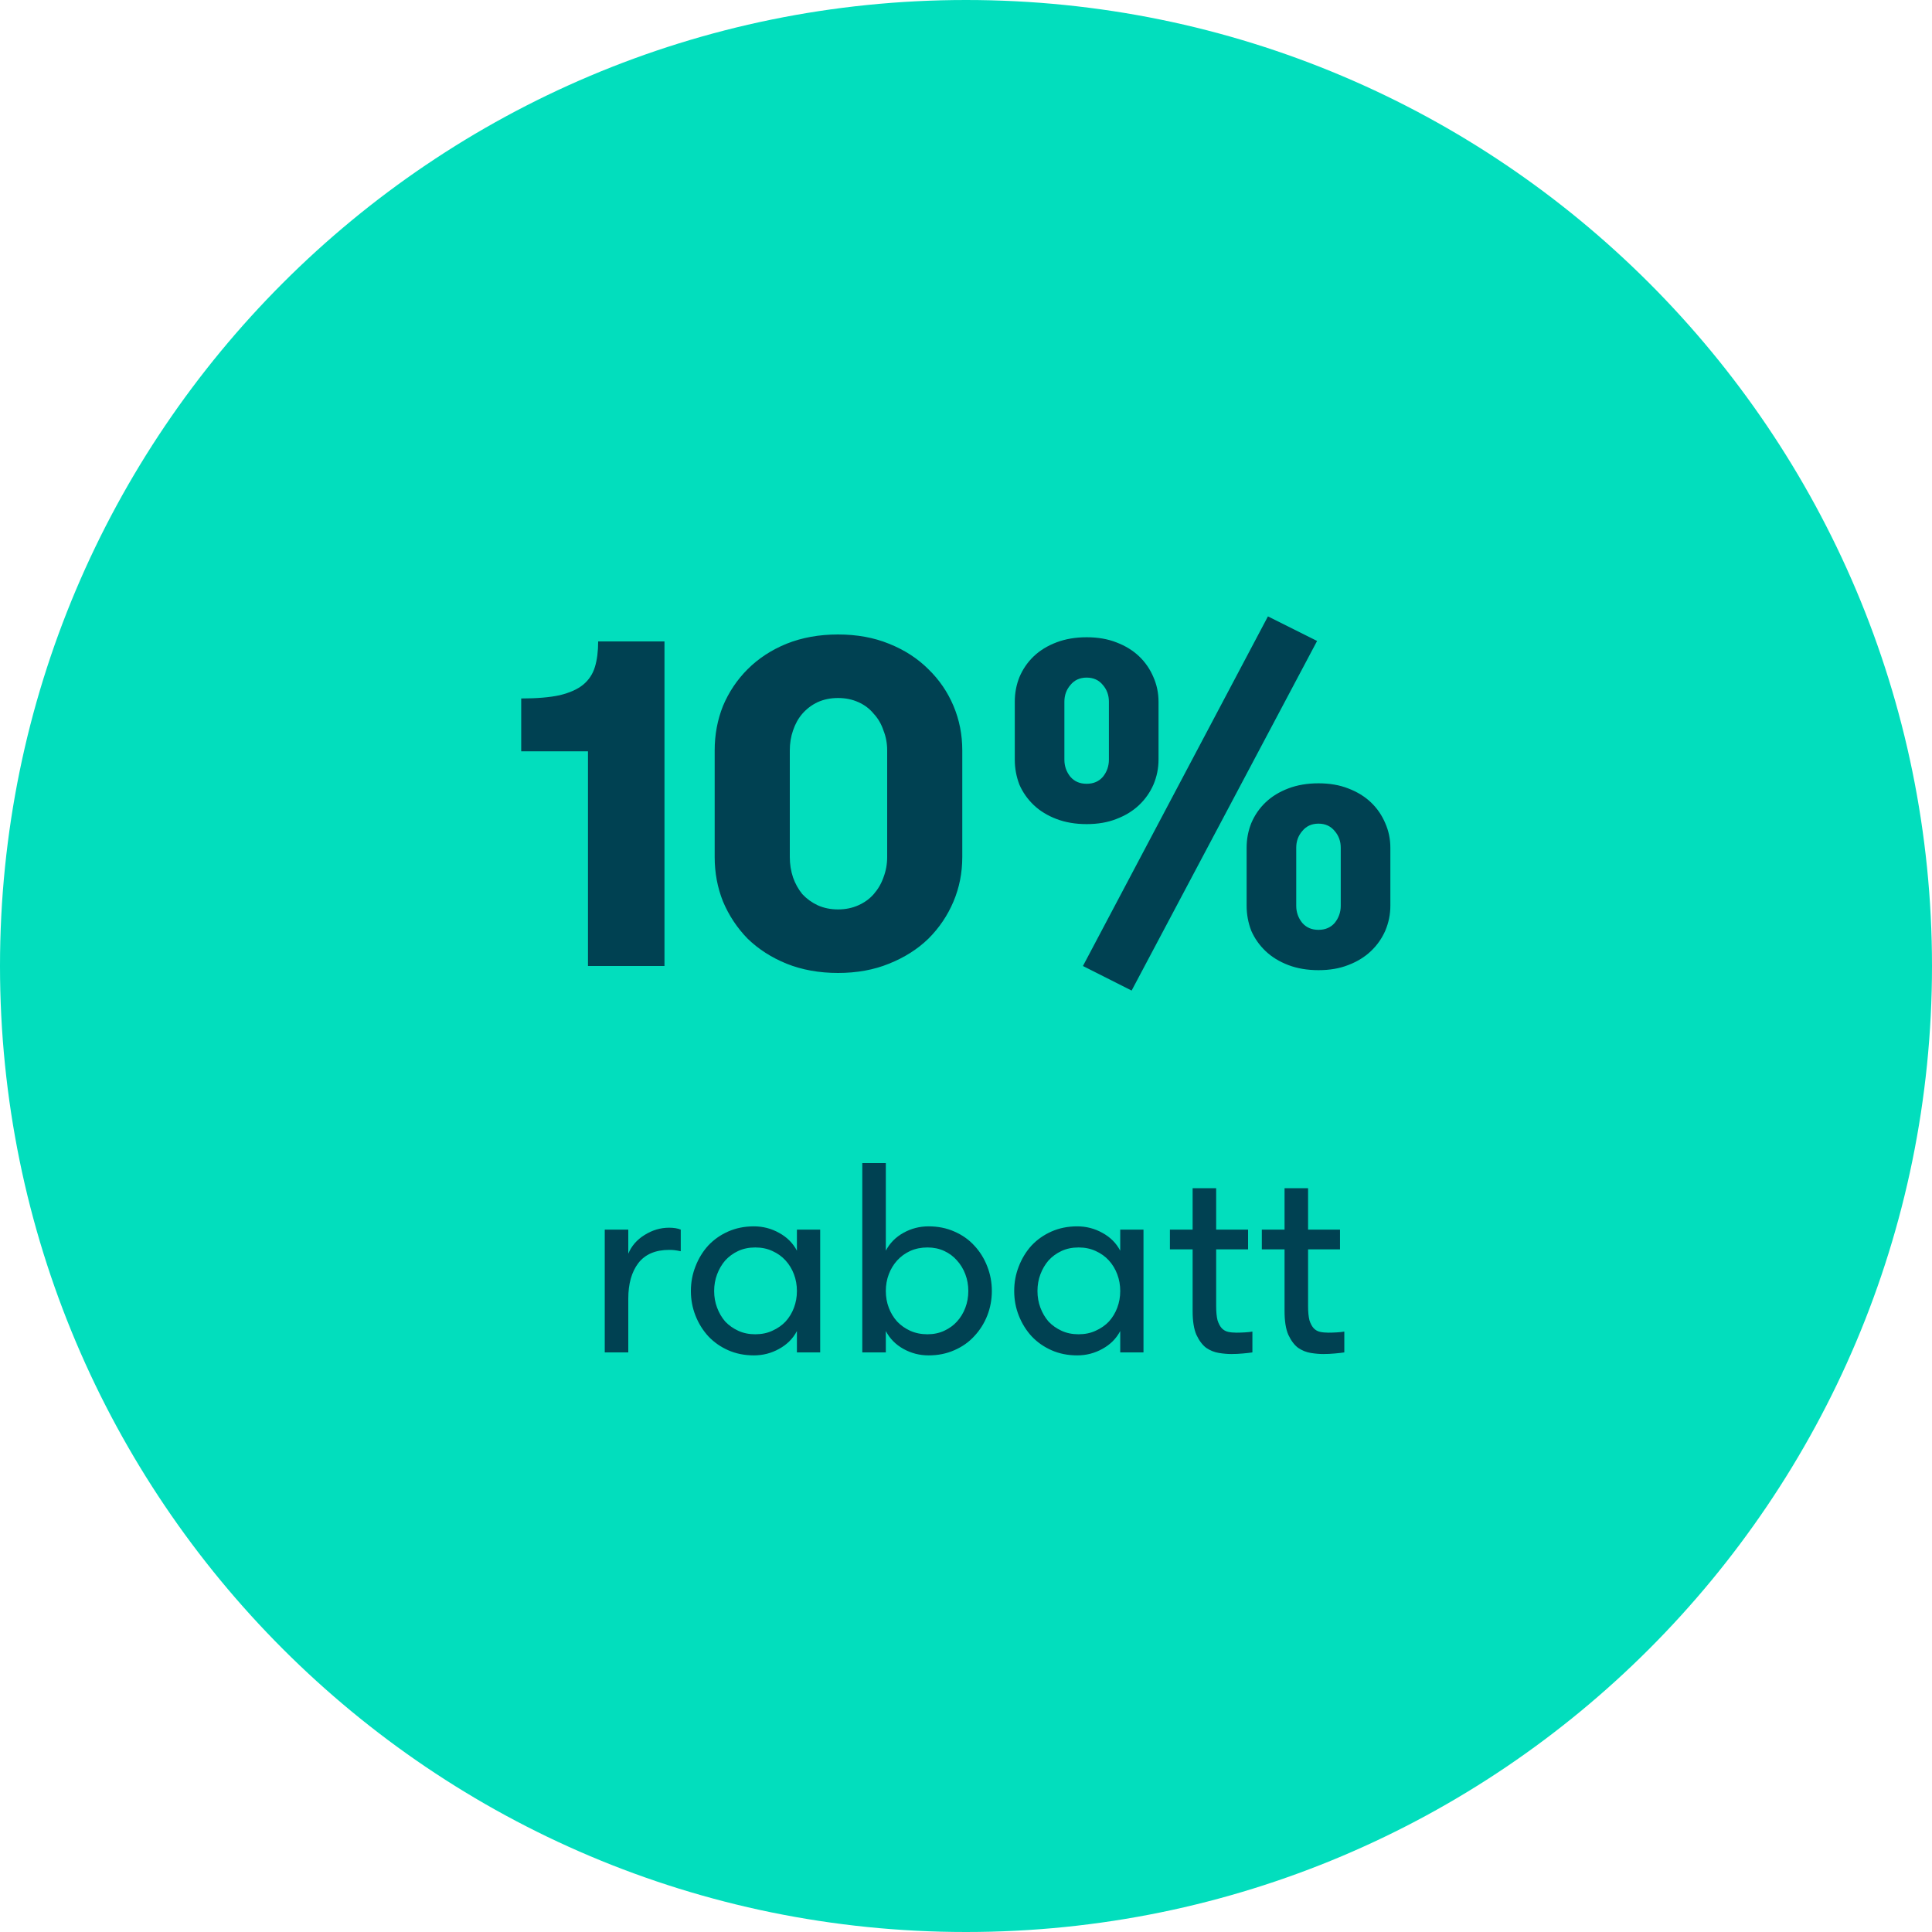
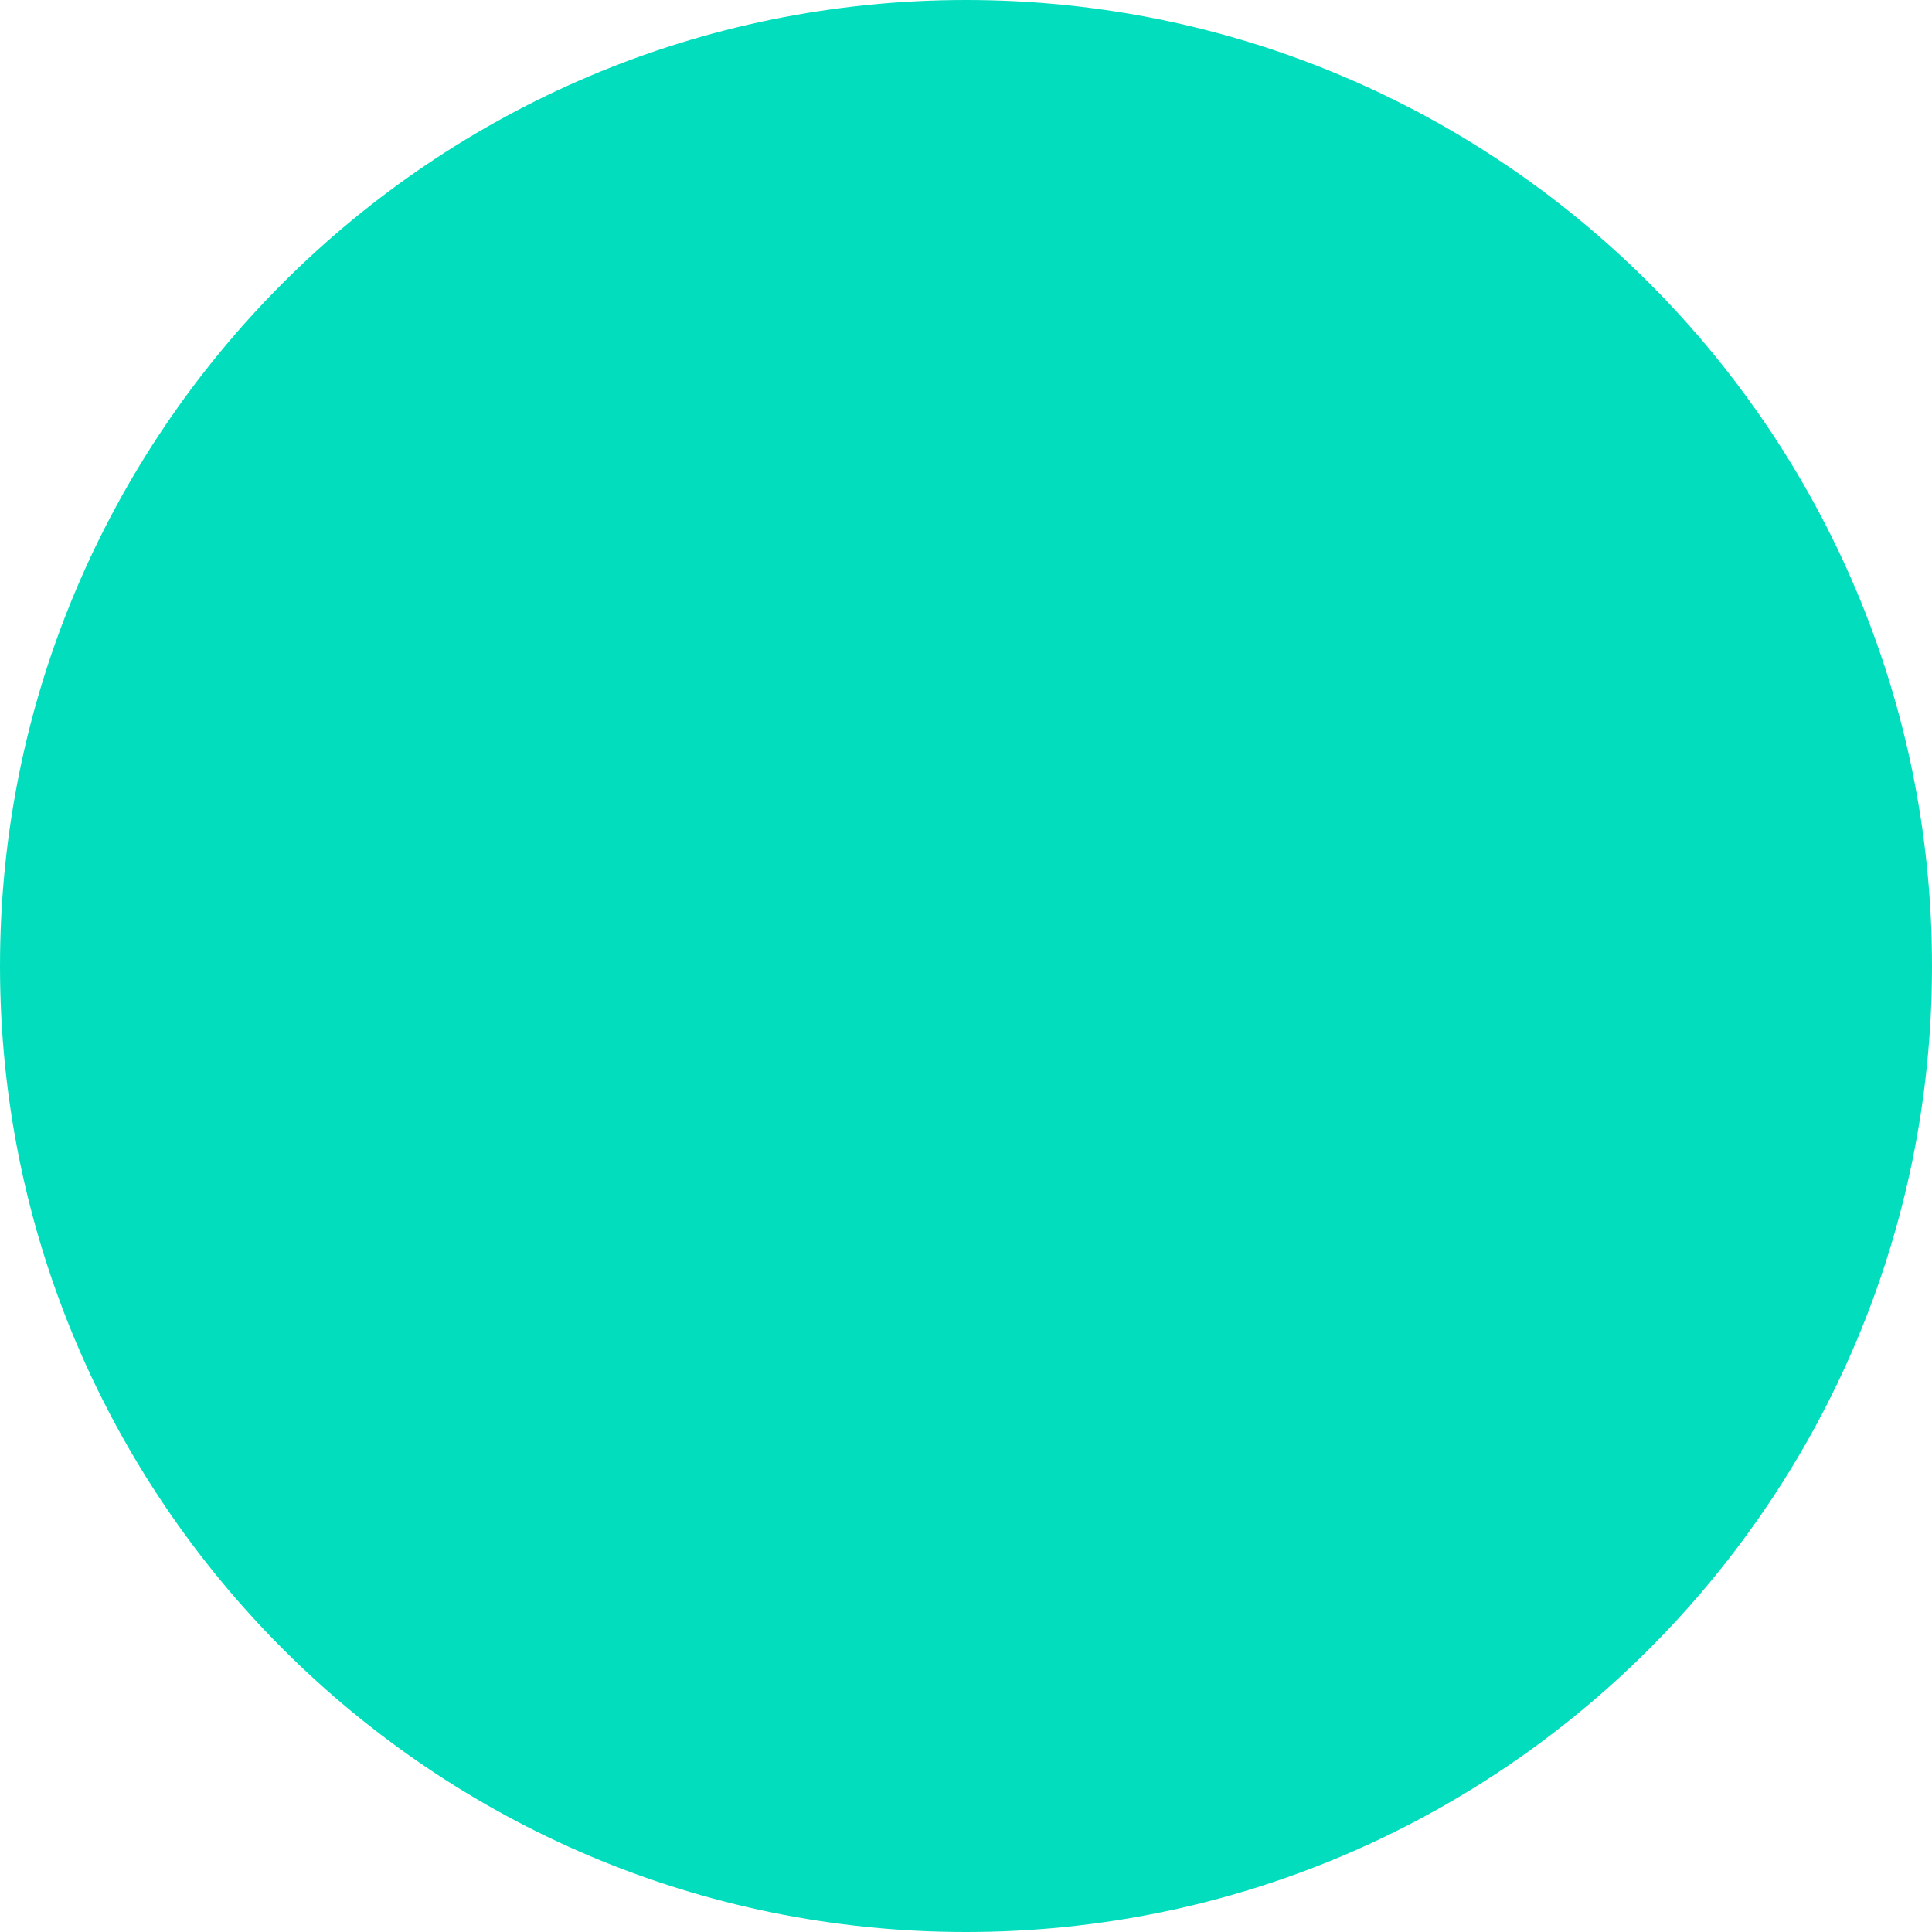
<svg xmlns="http://www.w3.org/2000/svg" width="120" height="120" viewBox="0 0 120 120" fill="none">
  <path d="M120 60C120 26.863 93.137 0 60 0C26.863 0 0 26.863 0 60C0 93.137 26.863 120 60 120C93.137 120 120 93.137 120 60Z" fill="#02DEBD" />
-   <path d="M32.373 43.383C33.352 43.383 34.149 43.315 34.763 43.181C35.397 43.027 35.886 42.806 36.232 42.519C36.577 42.23 36.817 41.866 36.952 41.424C37.086 40.983 37.153 40.455 37.153 39.84H41.272V60H36.52V46.666H32.373V43.383ZM44.39 46.608C44.39 45.629 44.563 44.707 44.908 43.843C45.273 42.979 45.782 42.221 46.435 41.568C47.107 40.896 47.913 40.368 48.854 39.984C49.814 39.6 50.88 39.408 52.051 39.408C53.222 39.408 54.278 39.6 55.219 39.984C56.179 40.368 56.995 40.896 57.667 41.568C58.339 42.221 58.857 42.979 59.222 43.843C59.587 44.707 59.769 45.629 59.769 46.608V53.232C59.769 54.211 59.587 55.133 59.222 55.997C58.857 56.861 58.339 57.629 57.667 58.301C56.995 58.954 56.179 59.472 55.219 59.856C54.278 60.24 53.222 60.432 52.051 60.432C50.88 60.432 49.814 60.24 48.854 59.856C47.913 59.472 47.107 58.954 46.435 58.301C45.782 57.629 45.273 56.861 44.908 55.997C44.563 55.133 44.39 54.211 44.39 53.232V46.608ZM55.104 46.608C55.104 46.166 55.027 45.754 54.873 45.37C54.739 44.967 54.537 44.621 54.268 44.333C54.019 44.026 53.702 43.786 53.318 43.613C52.934 43.44 52.512 43.354 52.051 43.354C51.59 43.354 51.168 43.44 50.784 43.613C50.419 43.786 50.102 44.026 49.833 44.333C49.584 44.621 49.392 44.967 49.257 45.37C49.123 45.754 49.056 46.166 49.056 46.608V53.232C49.056 53.674 49.123 54.096 49.257 54.499C49.392 54.883 49.584 55.229 49.833 55.536C50.102 55.824 50.419 56.054 50.784 56.227C51.168 56.4 51.59 56.486 52.051 56.486C52.512 56.486 52.934 56.4 53.318 56.227C53.702 56.054 54.019 55.824 54.268 55.536C54.537 55.229 54.739 54.883 54.873 54.499C55.027 54.096 55.104 53.674 55.104 53.232V46.608ZM78.754 38.285L81.807 39.811L70.287 61.526L67.263 60L78.754 38.285ZM67.494 51.187C66.802 51.187 66.178 51.082 65.622 50.87C65.065 50.659 64.594 50.371 64.21 50.007C63.827 49.642 63.529 49.219 63.318 48.739C63.126 48.24 63.03 47.722 63.03 47.184V43.584C63.03 43.047 63.126 42.538 63.318 42.058C63.529 41.559 63.827 41.127 64.21 40.762C64.594 40.397 65.065 40.109 65.622 39.898C66.178 39.687 66.802 39.581 67.494 39.581C68.185 39.581 68.799 39.687 69.337 39.898C69.894 40.109 70.364 40.397 70.748 40.762C71.132 41.127 71.43 41.559 71.641 42.058C71.852 42.538 71.958 43.047 71.958 43.584V47.184C71.958 47.722 71.852 48.24 71.641 48.739C71.43 49.219 71.132 49.642 70.748 50.007C70.364 50.371 69.894 50.659 69.337 50.87C68.799 51.082 68.185 51.187 67.494 51.187ZM68.876 43.584C68.876 43.181 68.751 42.835 68.502 42.547C68.252 42.24 67.916 42.087 67.494 42.087C67.071 42.087 66.735 42.24 66.486 42.547C66.236 42.835 66.111 43.181 66.111 43.584V47.184C66.111 47.587 66.236 47.943 66.486 48.25C66.735 48.538 67.071 48.682 67.494 48.682C67.916 48.682 68.252 48.538 68.502 48.25C68.751 47.943 68.876 47.587 68.876 47.184V43.584ZM86.358 56.256C86.358 56.794 86.252 57.312 86.041 57.811C85.83 58.291 85.532 58.714 85.148 59.078C84.764 59.443 84.294 59.731 83.737 59.943C83.199 60.154 82.585 60.259 81.894 60.259C81.203 60.259 80.579 60.154 80.022 59.943C79.465 59.731 78.995 59.443 78.611 59.078C78.227 58.714 77.929 58.291 77.718 57.811C77.526 57.312 77.43 56.794 77.43 56.256V52.656C77.43 52.118 77.526 51.61 77.718 51.13C77.929 50.63 78.227 50.199 78.611 49.834C78.995 49.469 79.465 49.181 80.022 48.97C80.579 48.758 81.203 48.653 81.894 48.653C82.585 48.653 83.199 48.758 83.737 48.97C84.294 49.181 84.764 49.469 85.148 49.834C85.532 50.199 85.83 50.63 86.041 51.13C86.252 51.61 86.358 52.118 86.358 52.656V56.256ZM80.511 56.256C80.511 56.659 80.636 57.014 80.886 57.322C81.135 57.61 81.471 57.754 81.894 57.754C82.316 57.754 82.652 57.61 82.902 57.322C83.151 57.014 83.276 56.659 83.276 56.256V52.656C83.276 52.253 83.151 51.907 82.902 51.619C82.652 51.312 82.316 51.158 81.894 51.158C81.471 51.158 81.135 51.312 80.886 51.619C80.636 51.907 80.511 52.253 80.511 52.656V56.256ZM42.283 77.717C42.126 77.683 41.997 77.661 41.897 77.65C41.807 77.639 41.695 77.633 41.561 77.633C40.709 77.633 40.071 77.907 39.645 78.456C39.231 79.005 39.024 79.739 39.024 80.657V84H37.562V76.373H39.024V77.868C39.225 77.387 39.561 77 40.032 76.709C40.513 76.406 41.023 76.255 41.561 76.255C41.852 76.255 42.093 76.295 42.283 76.373V77.717ZM50.943 76.373V84H49.498V82.673C49.252 83.143 48.882 83.513 48.389 83.782C47.908 84.05 47.387 84.185 46.827 84.185C46.244 84.185 45.712 84.079 45.231 83.866C44.749 83.653 44.335 83.362 43.988 82.992C43.652 82.623 43.388 82.197 43.198 81.715C43.008 81.234 42.912 80.724 42.912 80.186C42.912 79.649 43.008 79.139 43.198 78.658C43.388 78.165 43.652 77.734 43.988 77.364C44.335 76.995 44.749 76.703 45.231 76.49C45.712 76.278 46.244 76.171 46.827 76.171C47.387 76.171 47.908 76.306 48.389 76.575C48.882 76.843 49.252 77.213 49.498 77.683V76.373H50.943ZM46.911 82.874C47.303 82.874 47.656 82.802 47.969 82.656C48.294 82.511 48.569 82.32 48.792 82.085C49.016 81.839 49.19 81.553 49.313 81.228C49.436 80.903 49.498 80.556 49.498 80.186C49.498 79.817 49.436 79.47 49.313 79.145C49.19 78.82 49.016 78.534 48.792 78.288C48.569 78.042 48.294 77.846 47.969 77.7C47.656 77.555 47.303 77.482 46.911 77.482C46.519 77.482 46.166 77.555 45.852 77.7C45.539 77.846 45.27 78.042 45.046 78.288C44.833 78.534 44.665 78.82 44.542 79.145C44.419 79.47 44.357 79.817 44.357 80.186C44.357 80.556 44.419 80.903 44.542 81.228C44.665 81.553 44.833 81.839 45.046 82.085C45.27 82.32 45.539 82.511 45.852 82.656C46.166 82.802 46.519 82.874 46.911 82.874ZM55.02 84H53.558V72.24H55.02V77.683C55.266 77.213 55.63 76.843 56.112 76.575C56.593 76.306 57.114 76.171 57.674 76.171C58.257 76.171 58.789 76.278 59.27 76.49C59.763 76.703 60.177 76.995 60.513 77.364C60.861 77.734 61.13 78.165 61.32 78.658C61.51 79.139 61.605 79.649 61.605 80.186C61.605 80.724 61.51 81.234 61.32 81.715C61.13 82.197 60.861 82.623 60.513 82.992C60.177 83.362 59.763 83.653 59.27 83.866C58.789 84.079 58.257 84.185 57.674 84.185C57.114 84.185 56.593 84.05 56.112 83.782C55.63 83.513 55.266 83.143 55.02 82.673V84ZM57.607 82.874C57.988 82.874 58.335 82.802 58.649 82.656C58.962 82.511 59.225 82.32 59.438 82.085C59.662 81.839 59.836 81.553 59.959 81.228C60.082 80.903 60.144 80.556 60.144 80.186C60.144 79.817 60.082 79.47 59.959 79.145C59.836 78.82 59.662 78.534 59.438 78.288C59.225 78.042 58.962 77.846 58.649 77.7C58.335 77.555 57.988 77.482 57.607 77.482C57.215 77.482 56.857 77.555 56.532 77.7C56.218 77.846 55.949 78.042 55.725 78.288C55.502 78.534 55.328 78.82 55.205 79.145C55.081 79.47 55.02 79.817 55.02 80.186C55.02 80.556 55.081 80.903 55.205 81.228C55.328 81.553 55.502 81.839 55.725 82.085C55.949 82.32 56.218 82.511 56.532 82.656C56.857 82.802 57.215 82.874 57.607 82.874ZM71.024 76.373V84H69.579V82.673C69.333 83.143 68.963 83.513 68.471 83.782C67.989 84.05 67.468 84.185 66.908 84.185C66.326 84.185 65.794 84.079 65.312 83.866C64.831 83.653 64.416 83.362 64.069 82.992C63.733 82.623 63.47 82.197 63.279 81.715C63.089 81.234 62.994 80.724 62.994 80.186C62.994 79.649 63.089 79.139 63.279 78.658C63.47 78.165 63.733 77.734 64.069 77.364C64.416 76.995 64.831 76.703 65.312 76.49C65.794 76.278 66.326 76.171 66.908 76.171C67.468 76.171 67.989 76.306 68.471 76.575C68.963 76.843 69.333 77.213 69.579 77.683V76.373H71.024ZM66.992 82.874C67.384 82.874 67.737 82.802 68.05 82.656C68.375 82.511 68.65 82.32 68.874 82.085C69.098 81.839 69.271 81.553 69.394 81.228C69.518 80.903 69.579 80.556 69.579 80.186C69.579 79.817 69.518 79.47 69.394 79.145C69.271 78.82 69.098 78.534 68.874 78.288C68.65 78.042 68.375 77.846 68.05 77.7C67.737 77.555 67.384 77.482 66.992 77.482C66.6 77.482 66.247 77.555 65.934 77.7C65.62 77.846 65.351 78.042 65.127 78.288C64.915 78.534 64.746 78.82 64.623 79.145C64.5 79.47 64.439 79.817 64.439 80.186C64.439 80.556 64.5 80.903 64.623 81.228C64.746 81.553 64.915 81.839 65.127 82.085C65.351 82.32 65.62 82.511 65.934 82.656C66.247 82.802 66.6 82.874 66.992 82.874ZM77.789 84C77.644 84.023 77.447 84.045 77.201 84.067C76.966 84.09 76.725 84.101 76.479 84.101C76.243 84.101 75.986 84.079 75.706 84.034C75.426 83.989 75.163 83.882 74.916 83.715C74.681 83.535 74.48 83.267 74.311 82.908C74.155 82.55 74.076 82.057 74.076 81.43V77.599H72.665V76.373H74.076V73.802H75.538V76.373H77.52V77.599H75.538V81.111C75.538 81.48 75.566 81.777 75.622 82.001C75.689 82.214 75.779 82.382 75.891 82.505C76.003 82.617 76.132 82.69 76.277 82.723C76.434 82.757 76.607 82.774 76.798 82.774C76.955 82.774 77.128 82.768 77.319 82.757C77.52 82.746 77.677 82.729 77.789 82.707V84ZM83.498 84C83.353 84.023 83.157 84.045 82.91 84.067C82.675 84.09 82.434 84.101 82.188 84.101C81.953 84.101 81.695 84.079 81.415 84.034C81.135 83.989 80.872 83.882 80.626 83.715C80.39 83.535 80.189 83.267 80.021 82.908C79.864 82.55 79.786 82.057 79.786 81.43V77.599H78.374V76.373H79.786V73.802H81.247V76.373H83.23V77.599H81.247V81.111C81.247 81.48 81.275 81.777 81.331 82.001C81.398 82.214 81.488 82.382 81.6 82.505C81.712 82.617 81.841 82.69 81.986 82.723C82.143 82.757 82.317 82.774 82.507 82.774C82.664 82.774 82.838 82.768 83.028 82.757C83.23 82.746 83.386 82.729 83.498 82.707V84Z" fill="#004152" />
</svg>